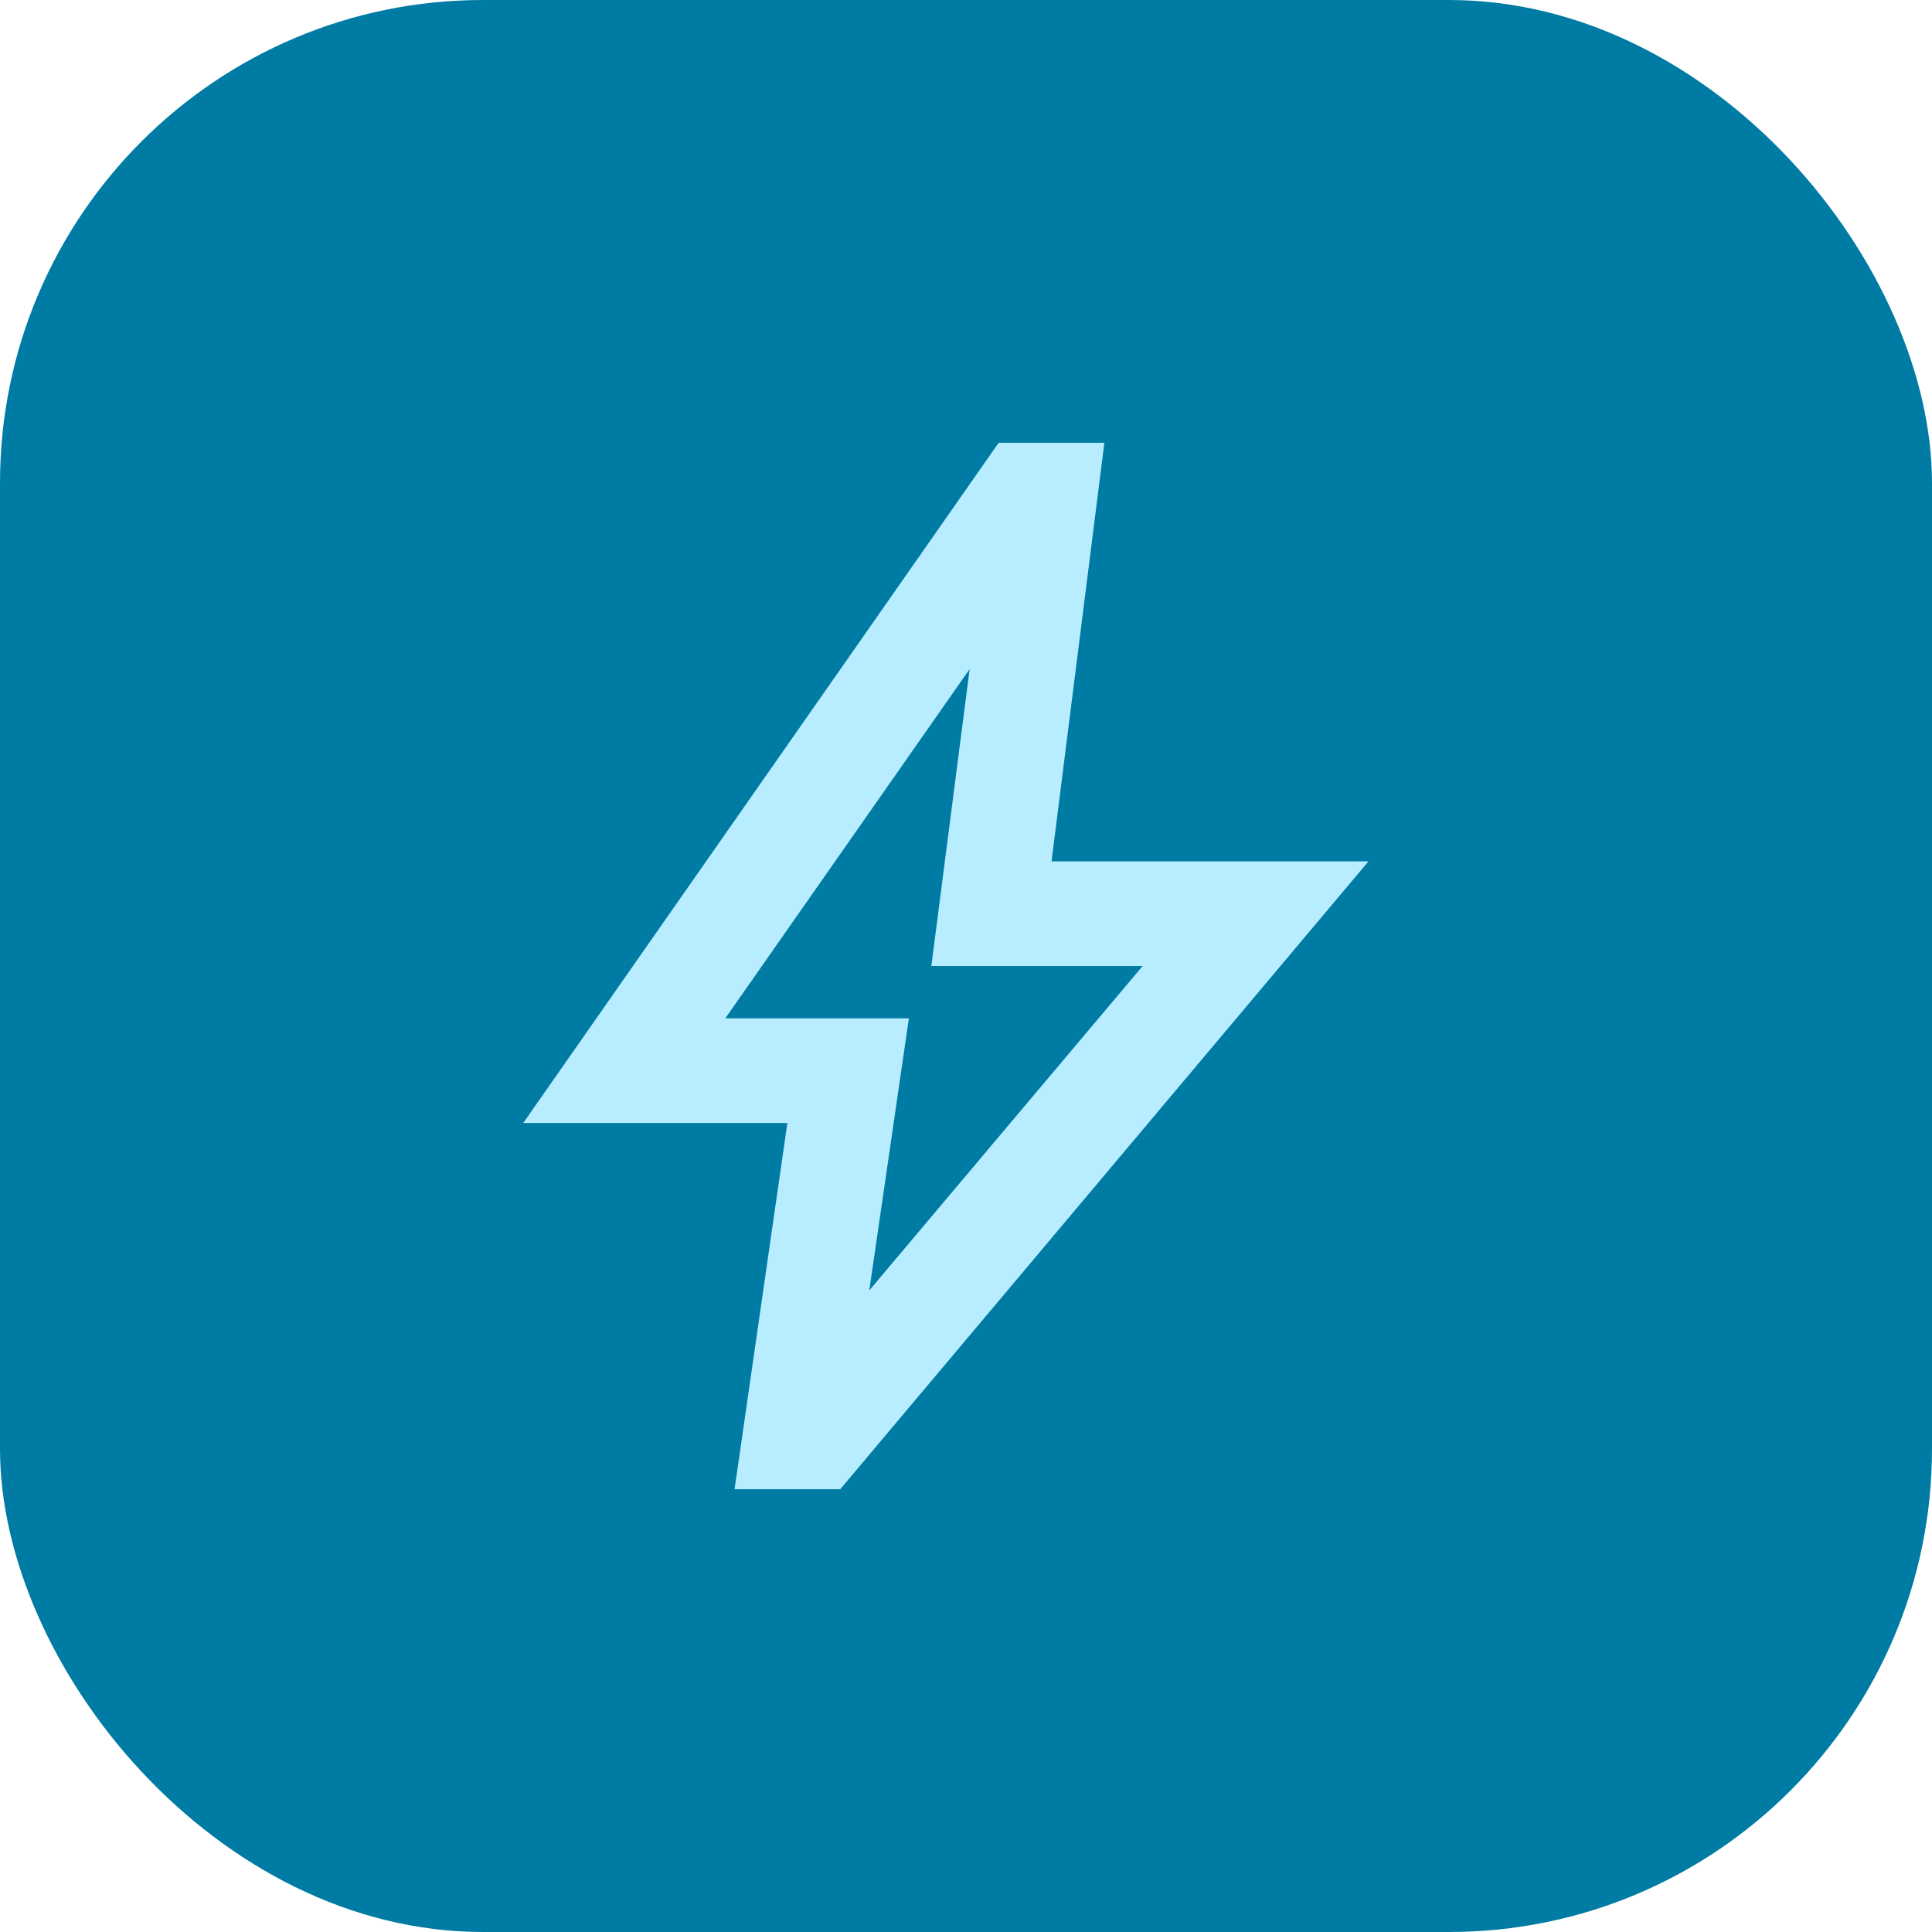
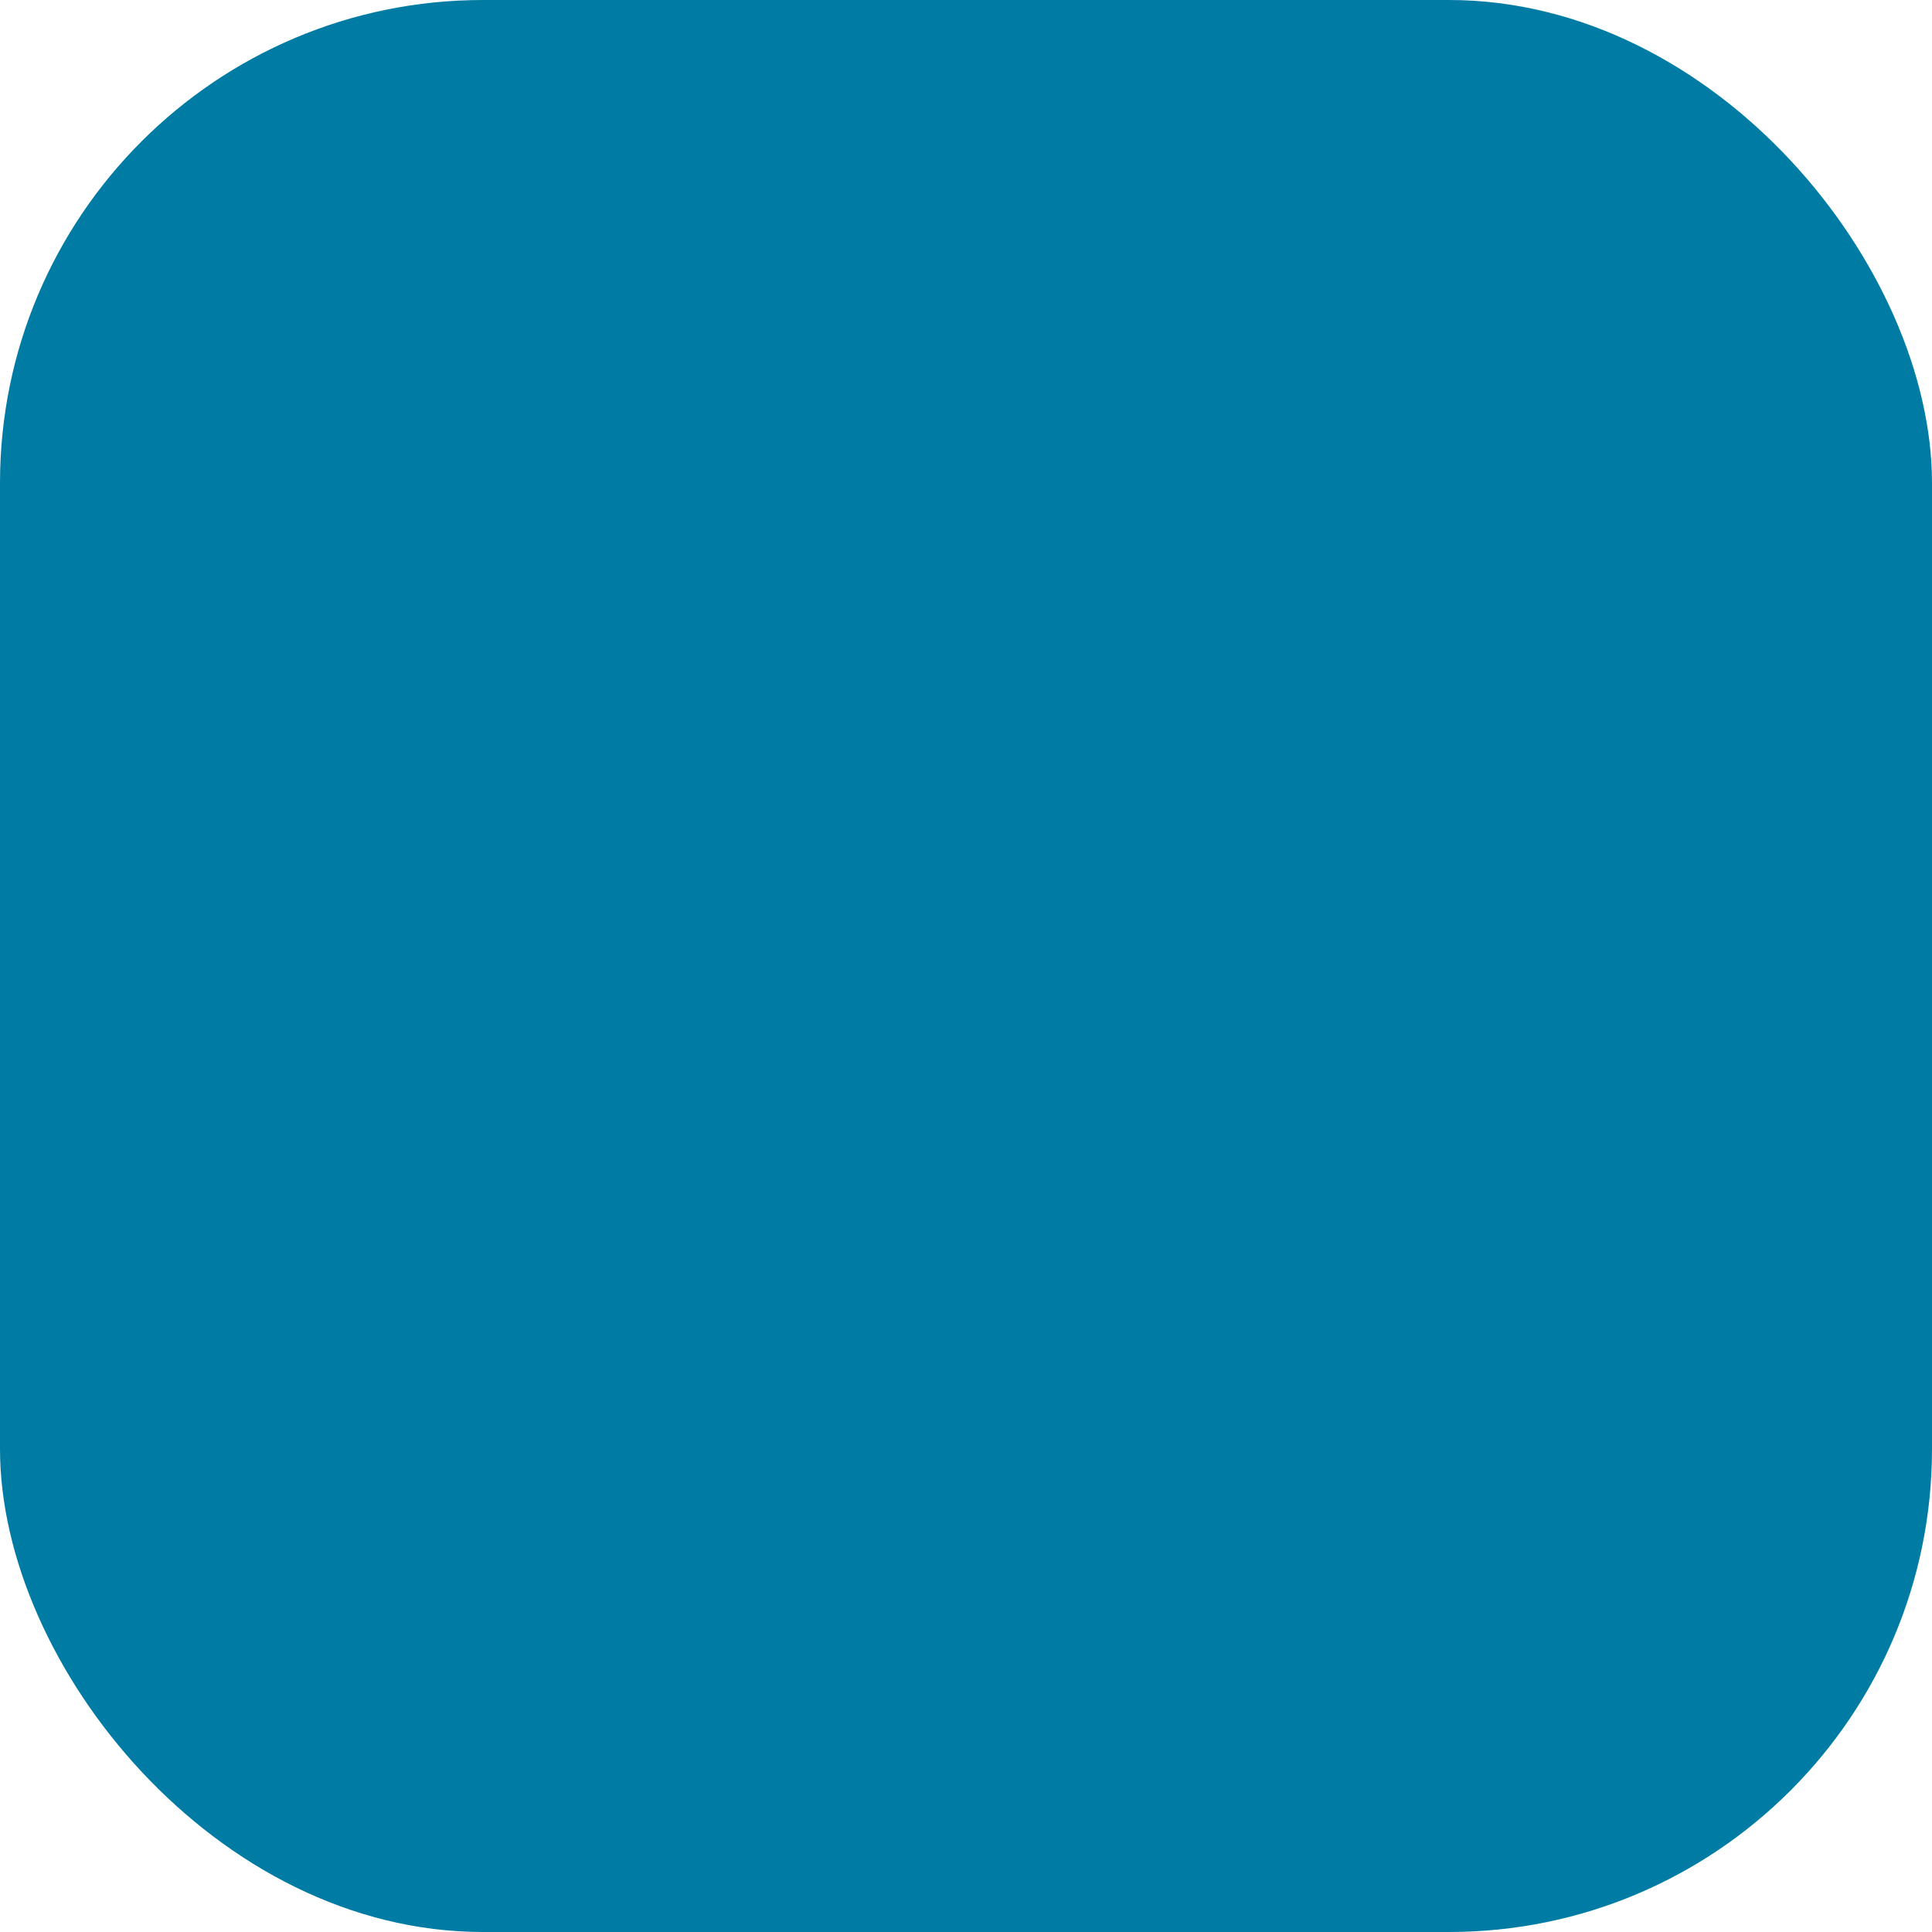
<svg xmlns="http://www.w3.org/2000/svg" width="48" height="48" viewBox="0 0 48 48" fill="none">
  <rect width="48" height="48" rx="12" fill="#007BA4" />
-   <path d="M21.597 32.06L28.389 24H23.139L24.091 16.622L18.02 25.3H22.581L21.597 32.06ZM18.25 37L19.562 27.9H13L24.812 11H27.438L26.125 21.4H34L20.875 37H18.25Z" fill="#B8EDFF" />
</svg>